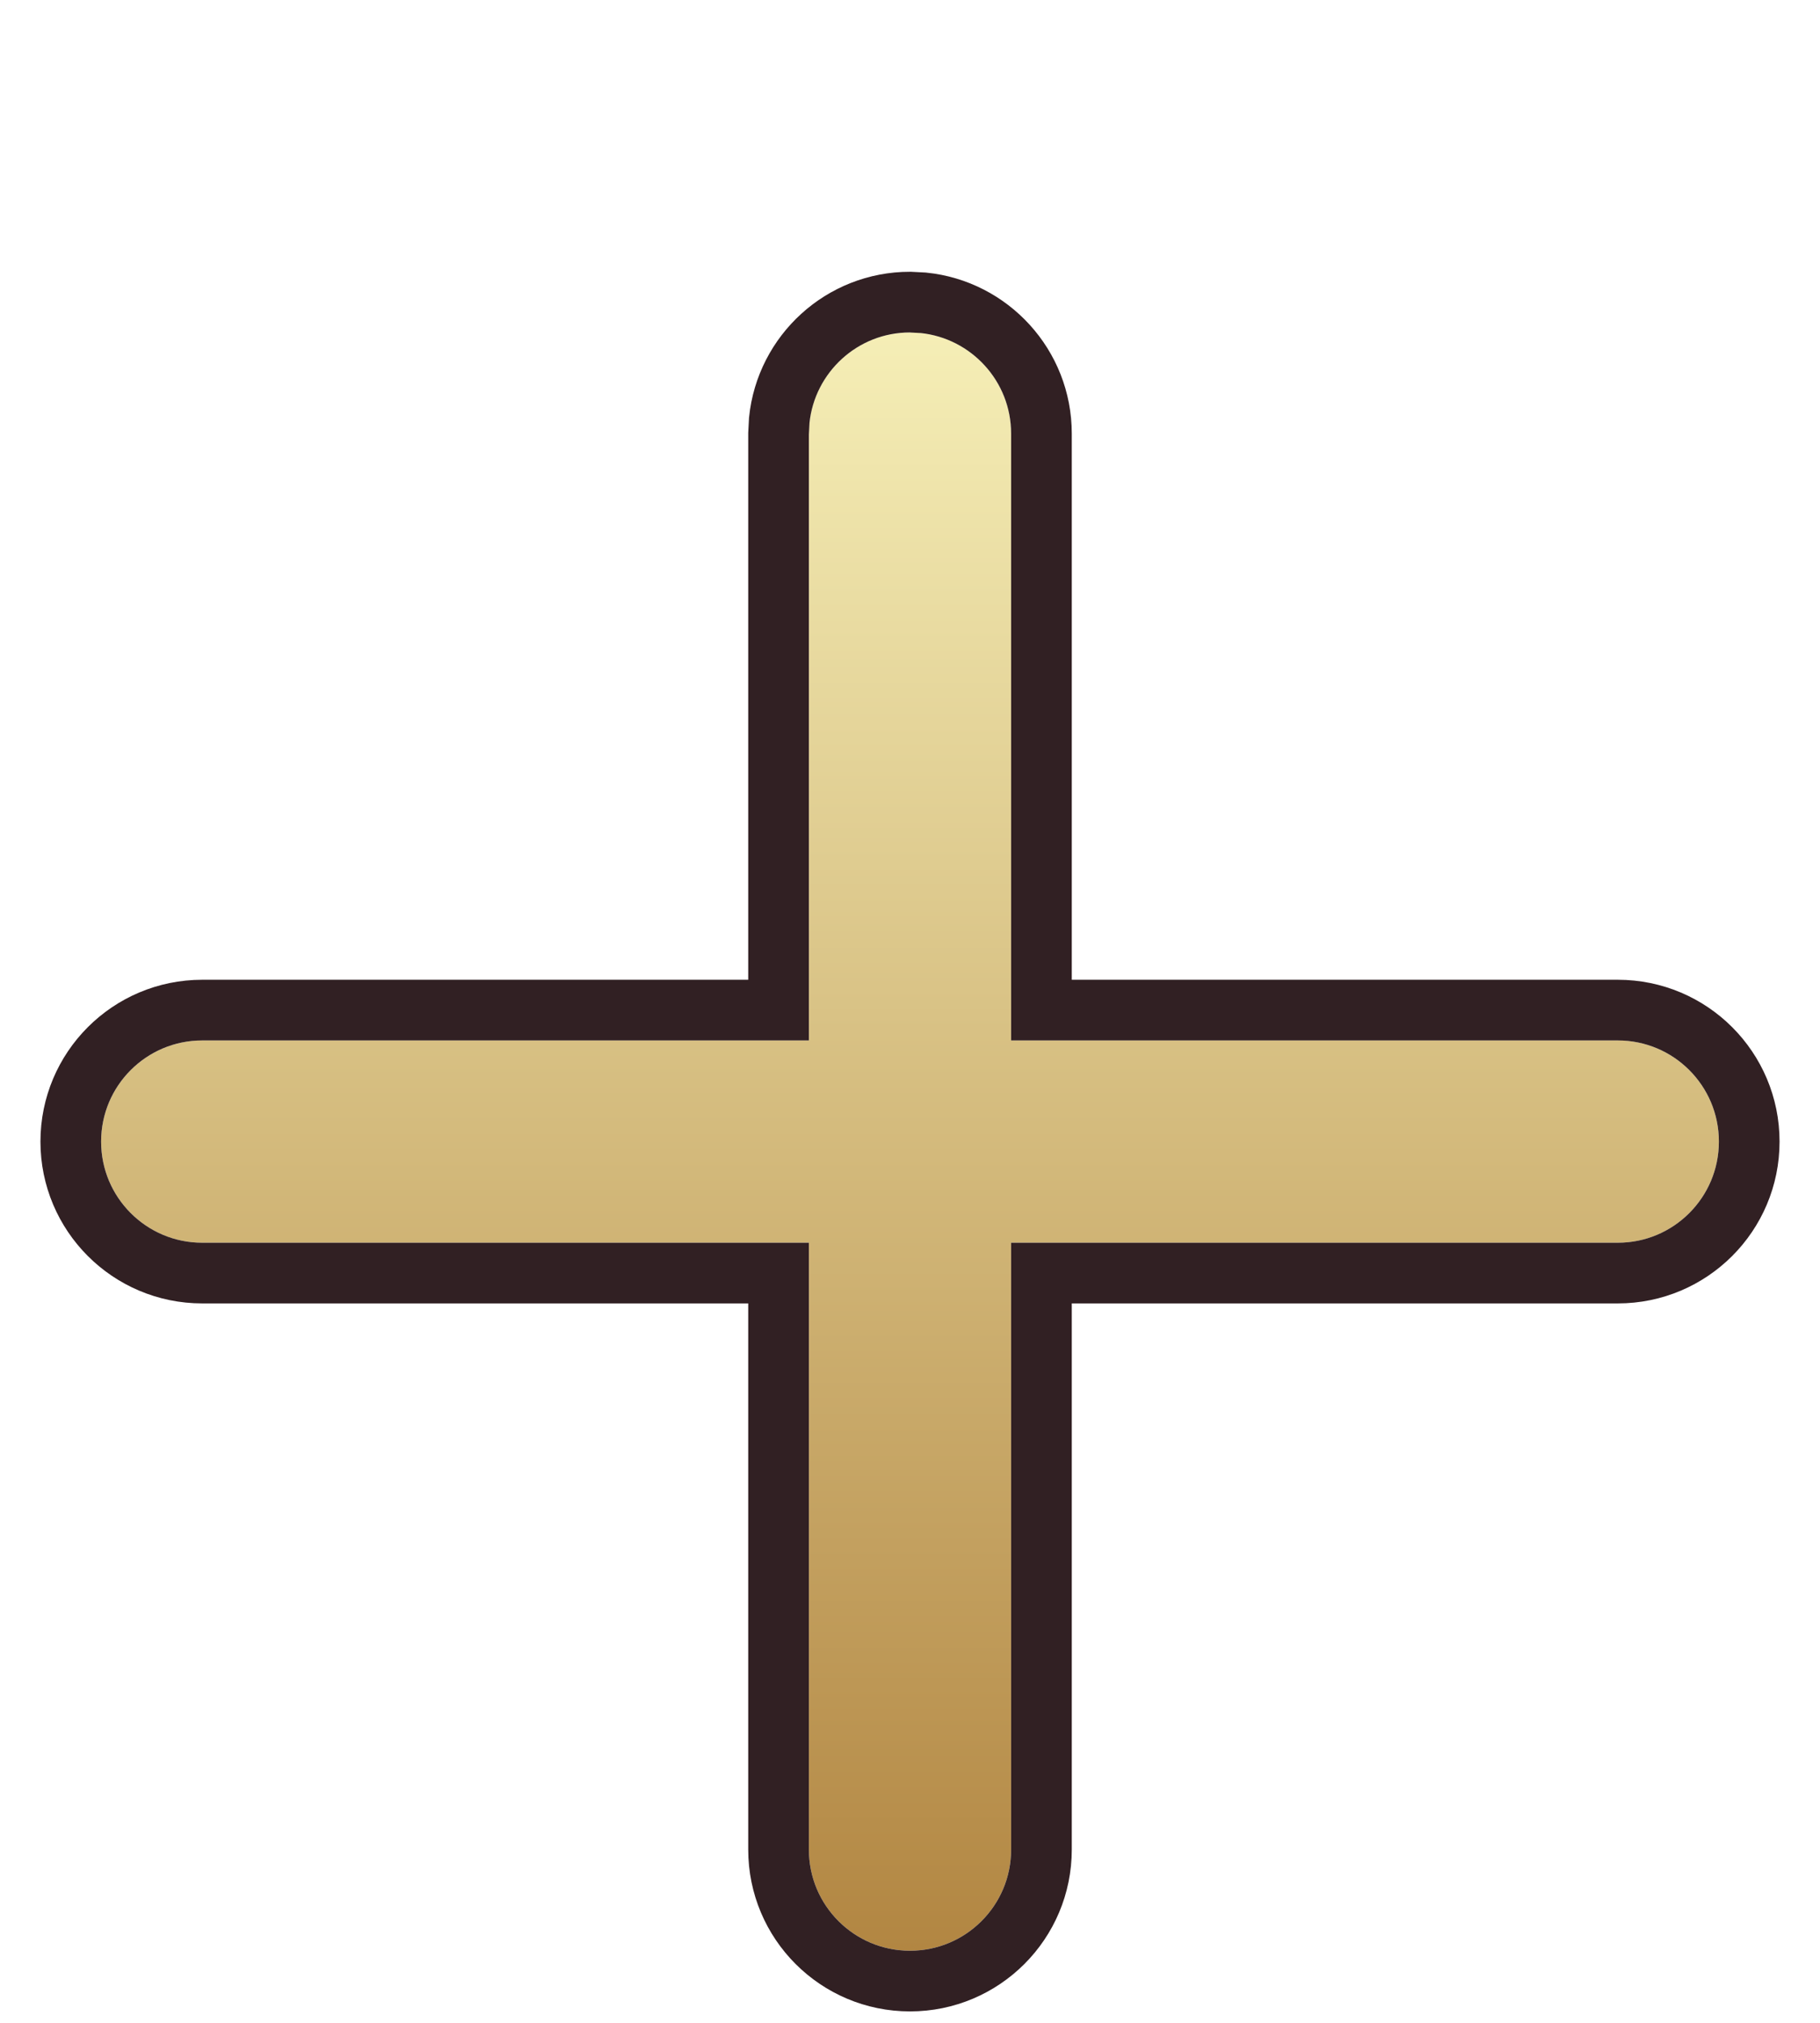
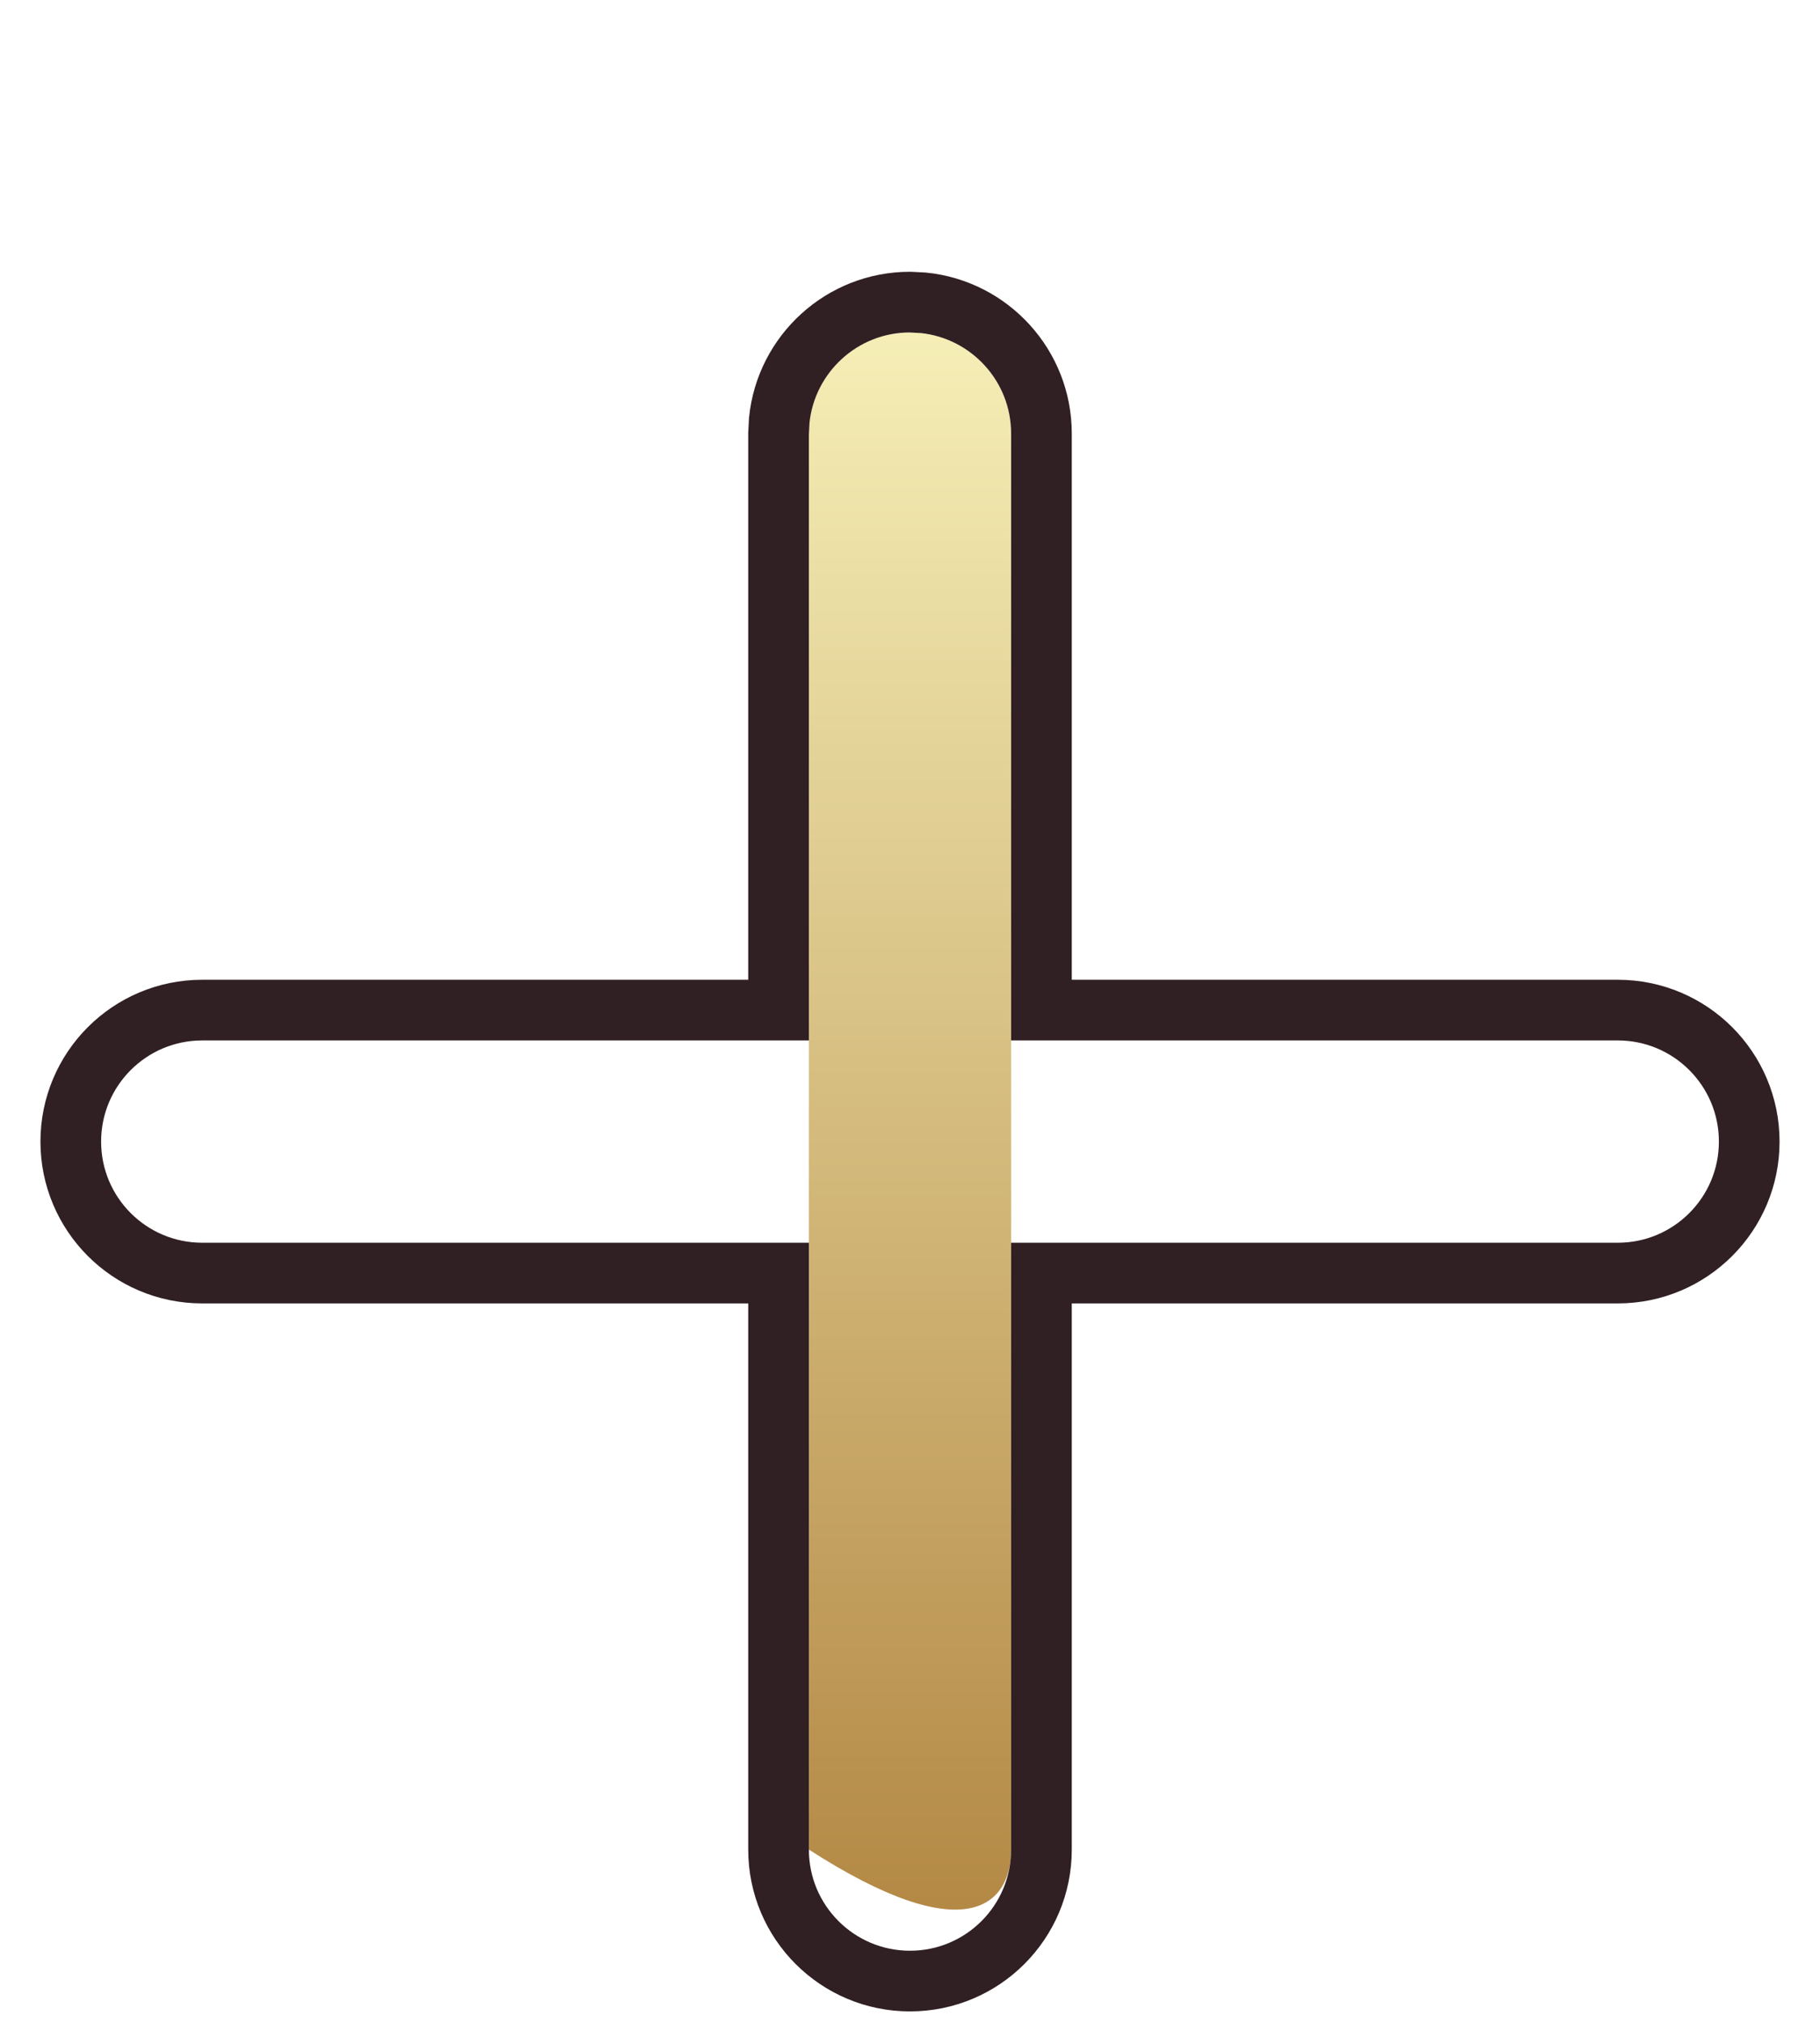
<svg xmlns="http://www.w3.org/2000/svg" width="18" height="20" viewBox="0 0 18 20" fill="none">
  <g filter="url(#filter0_d_1181_1084)">
-     <path d="M1 9.287C1 8.735 1.448 8.287 2 8.287H16C16.552 8.287 17 8.735 17 9.287C17 9.839 16.552 10.287 16 10.287H2C1.448 10.287 1 9.839 1 9.287Z" fill="url(#paint0_linear_1181_1084)" />
-     <path d="M9 1.287C8.448 1.287 8 1.735 8 2.287L8 16.287C8 16.839 8.448 17.287 9 17.287C9.552 17.287 10 16.839 10 16.287V2.287C10 1.735 9.552 1.287 9 1.287Z" fill="url(#paint1_linear_1181_1084)" />
+     <path d="M9 1.287C8.448 1.287 8 1.735 8 2.287L8 16.287C9.552 17.287 10 16.839 10 16.287V2.287C10 1.735 9.552 1.287 9 1.287Z" fill="url(#paint1_linear_1181_1084)" />
    <path d="M9.133 0.994C9.788 1.061 10.3 1.614 10.3 2.287V7.987H16C16.718 7.987 17.3 8.569 17.3 9.287C17.3 10.005 16.718 10.587 16 10.587H10.3V16.287C10.3 17.005 9.718 17.587 9 17.587C8.282 17.587 7.7 17.005 7.7 16.287V10.587H2C1.282 10.587 0.7 10.005 0.7 9.287C0.7 8.569 1.282 7.987 2 7.987H7.7V2.287L7.707 2.154C7.774 1.499 8.327 0.987 9 0.987L9.133 0.994Z" stroke="#312023" stroke-width="0.6" />
  </g>
  <defs>
    <filter id="filter0_d_1181_1084" x="0.4" y="0.687" width="17.2" height="19.2" filterUnits="userSpaceOnUse" color-interpolation-filters="sRGB">
      <feFlood flood-opacity="0" result="BackgroundImageFix" />
      <feColorMatrix in="SourceAlpha" type="matrix" values="0 0 0 0 0 0 0 0 0 0 0 0 0 0 0 0 0 0 127 0" result="hardAlpha" />
      <feOffset dy="2" />
      <feComposite in2="hardAlpha" operator="out" />
      <feColorMatrix type="matrix" values="0 0 0 0 0.192 0 0 0 0 0.125 0 0 0 0 0.137 0 0 0 1 0" />
      <feBlend mode="normal" in2="BackgroundImageFix" result="effect1_dropShadow_1181_1084" />
      <feBlend mode="normal" in="SourceGraphic" in2="effect1_dropShadow_1181_1084" result="shape" />
    </filter>
    <linearGradient id="paint0_linear_1181_1084" x1="9" y1="1.287" x2="9" y2="17.287" gradientUnits="userSpaceOnUse">
      <stop stop-color="#F5EEB6" />
      <stop offset="1" stop-color="#B28642" />
    </linearGradient>
    <linearGradient id="paint1_linear_1181_1084" x1="9" y1="1.287" x2="9" y2="17.287" gradientUnits="userSpaceOnUse">
      <stop stop-color="#F5EEB6" />
      <stop offset="1" stop-color="#B28642" />
    </linearGradient>
  </defs>
</svg>